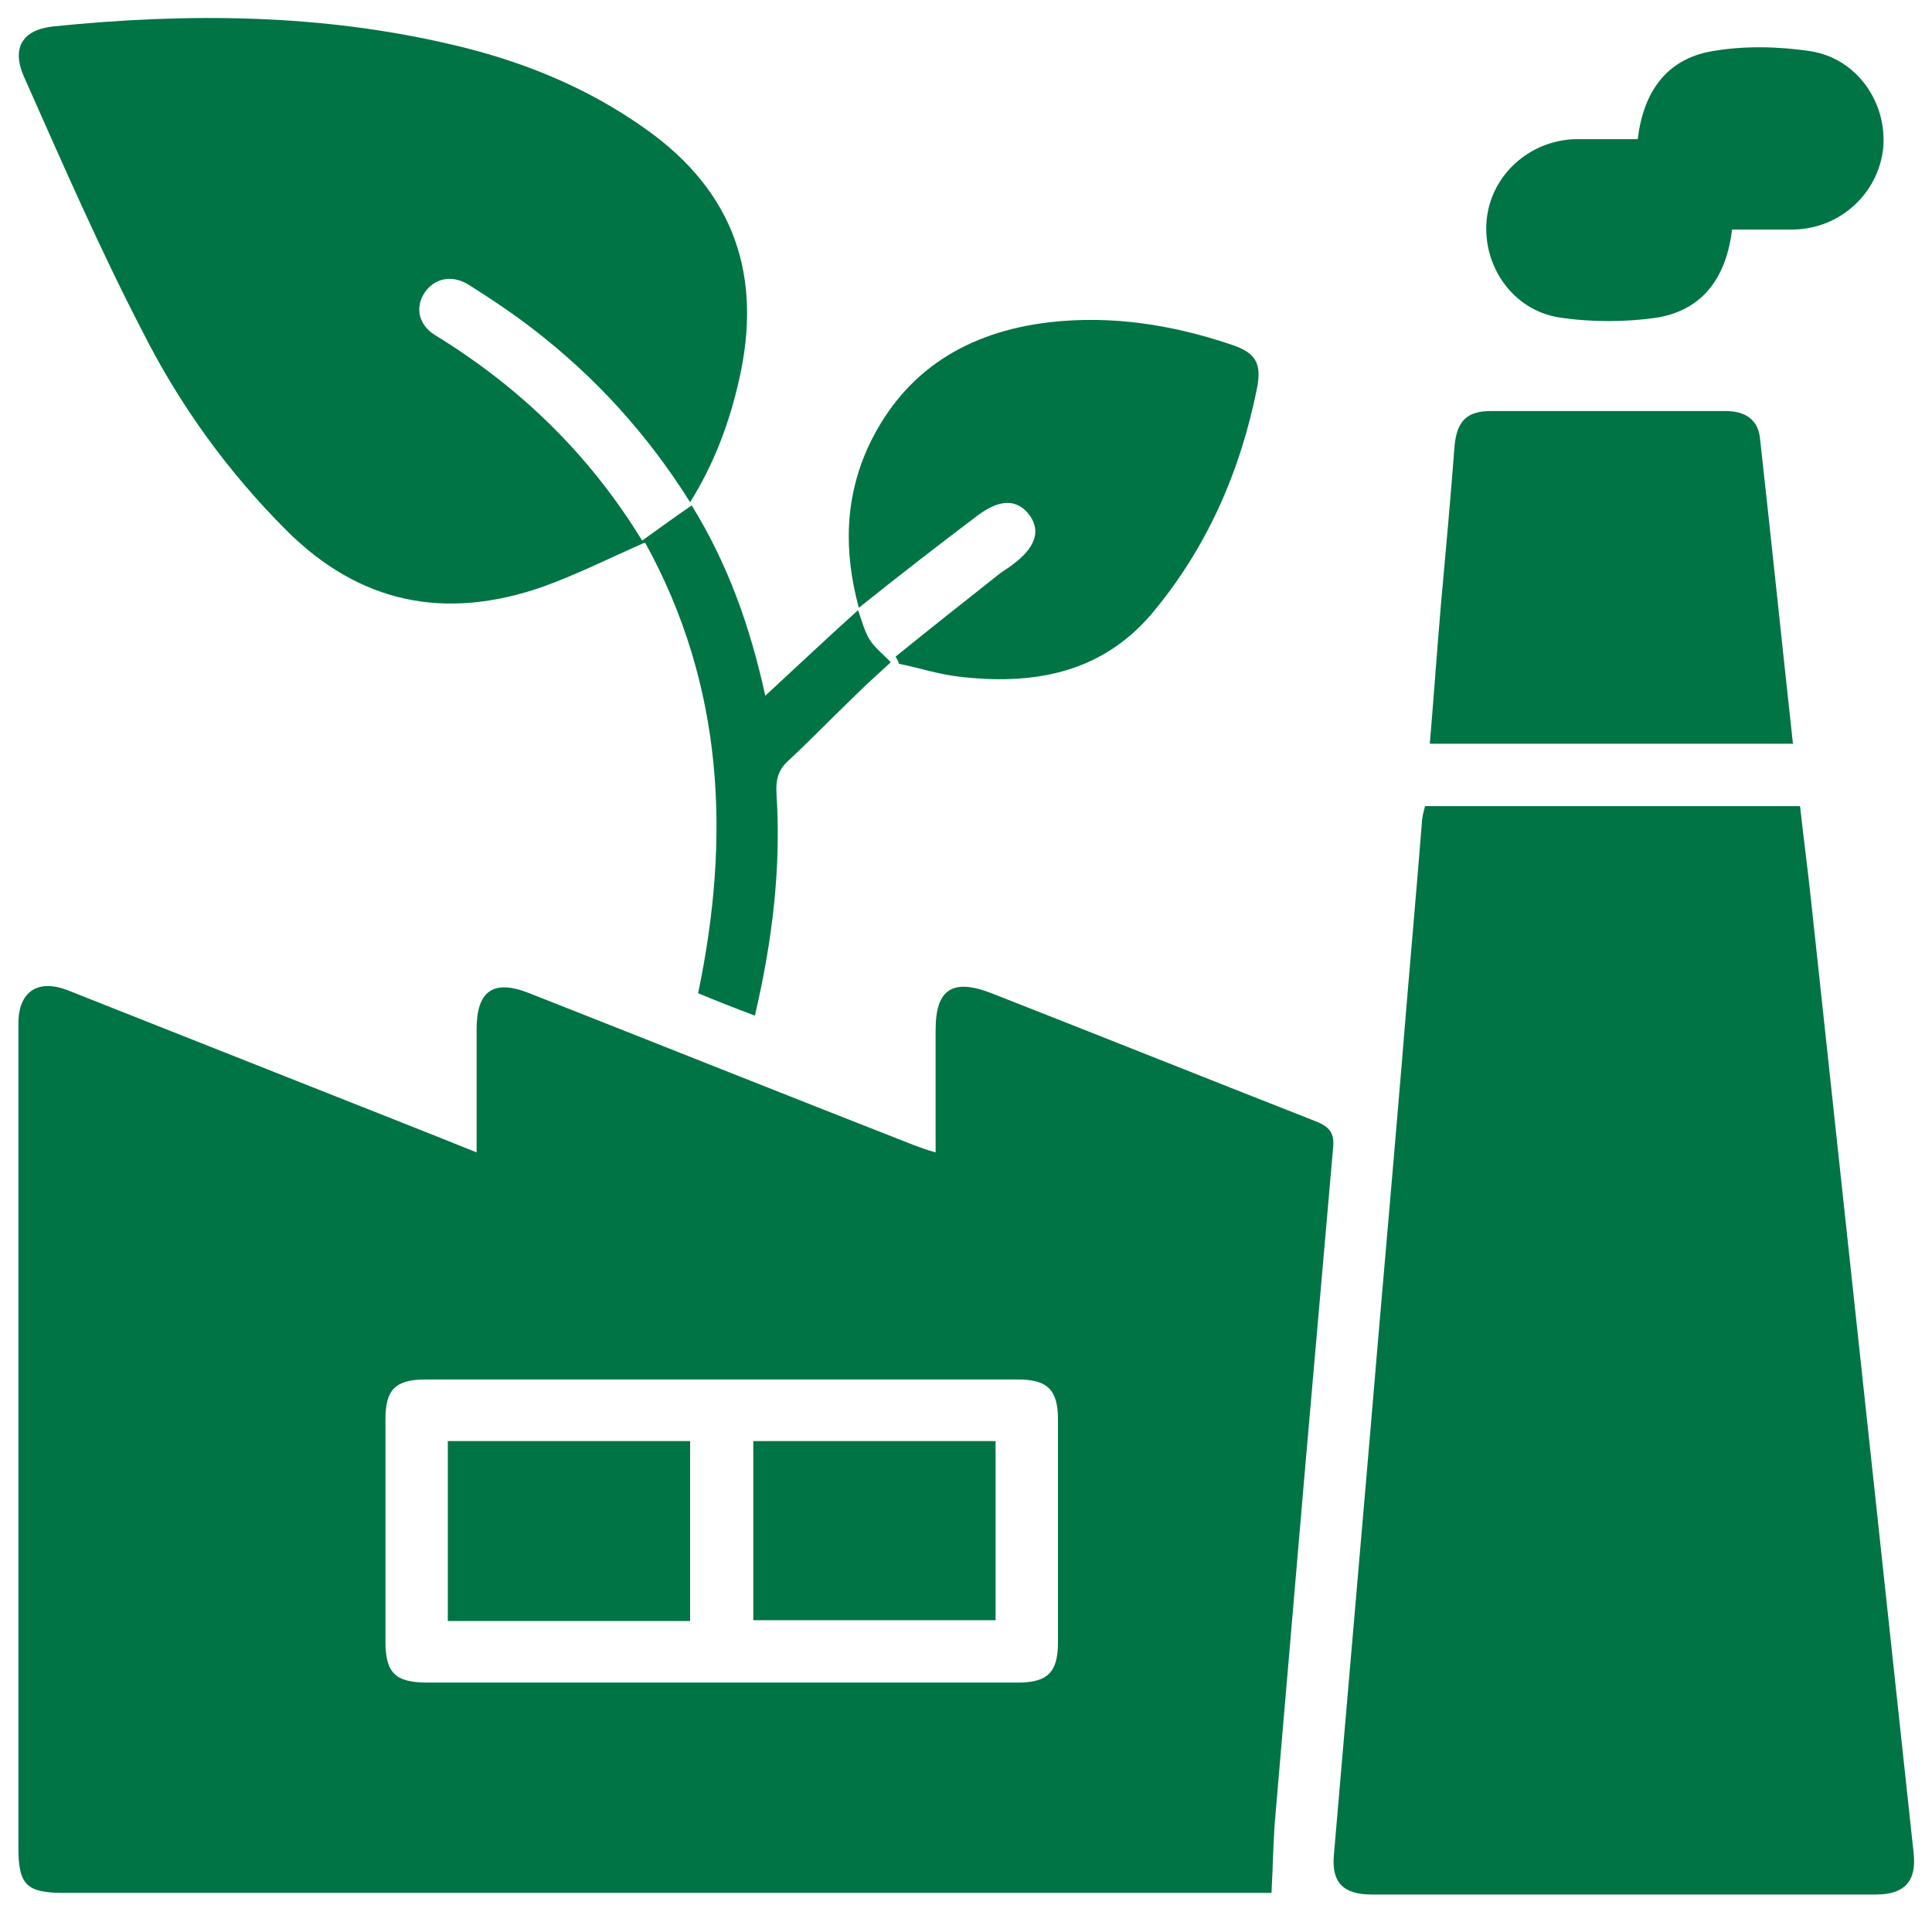
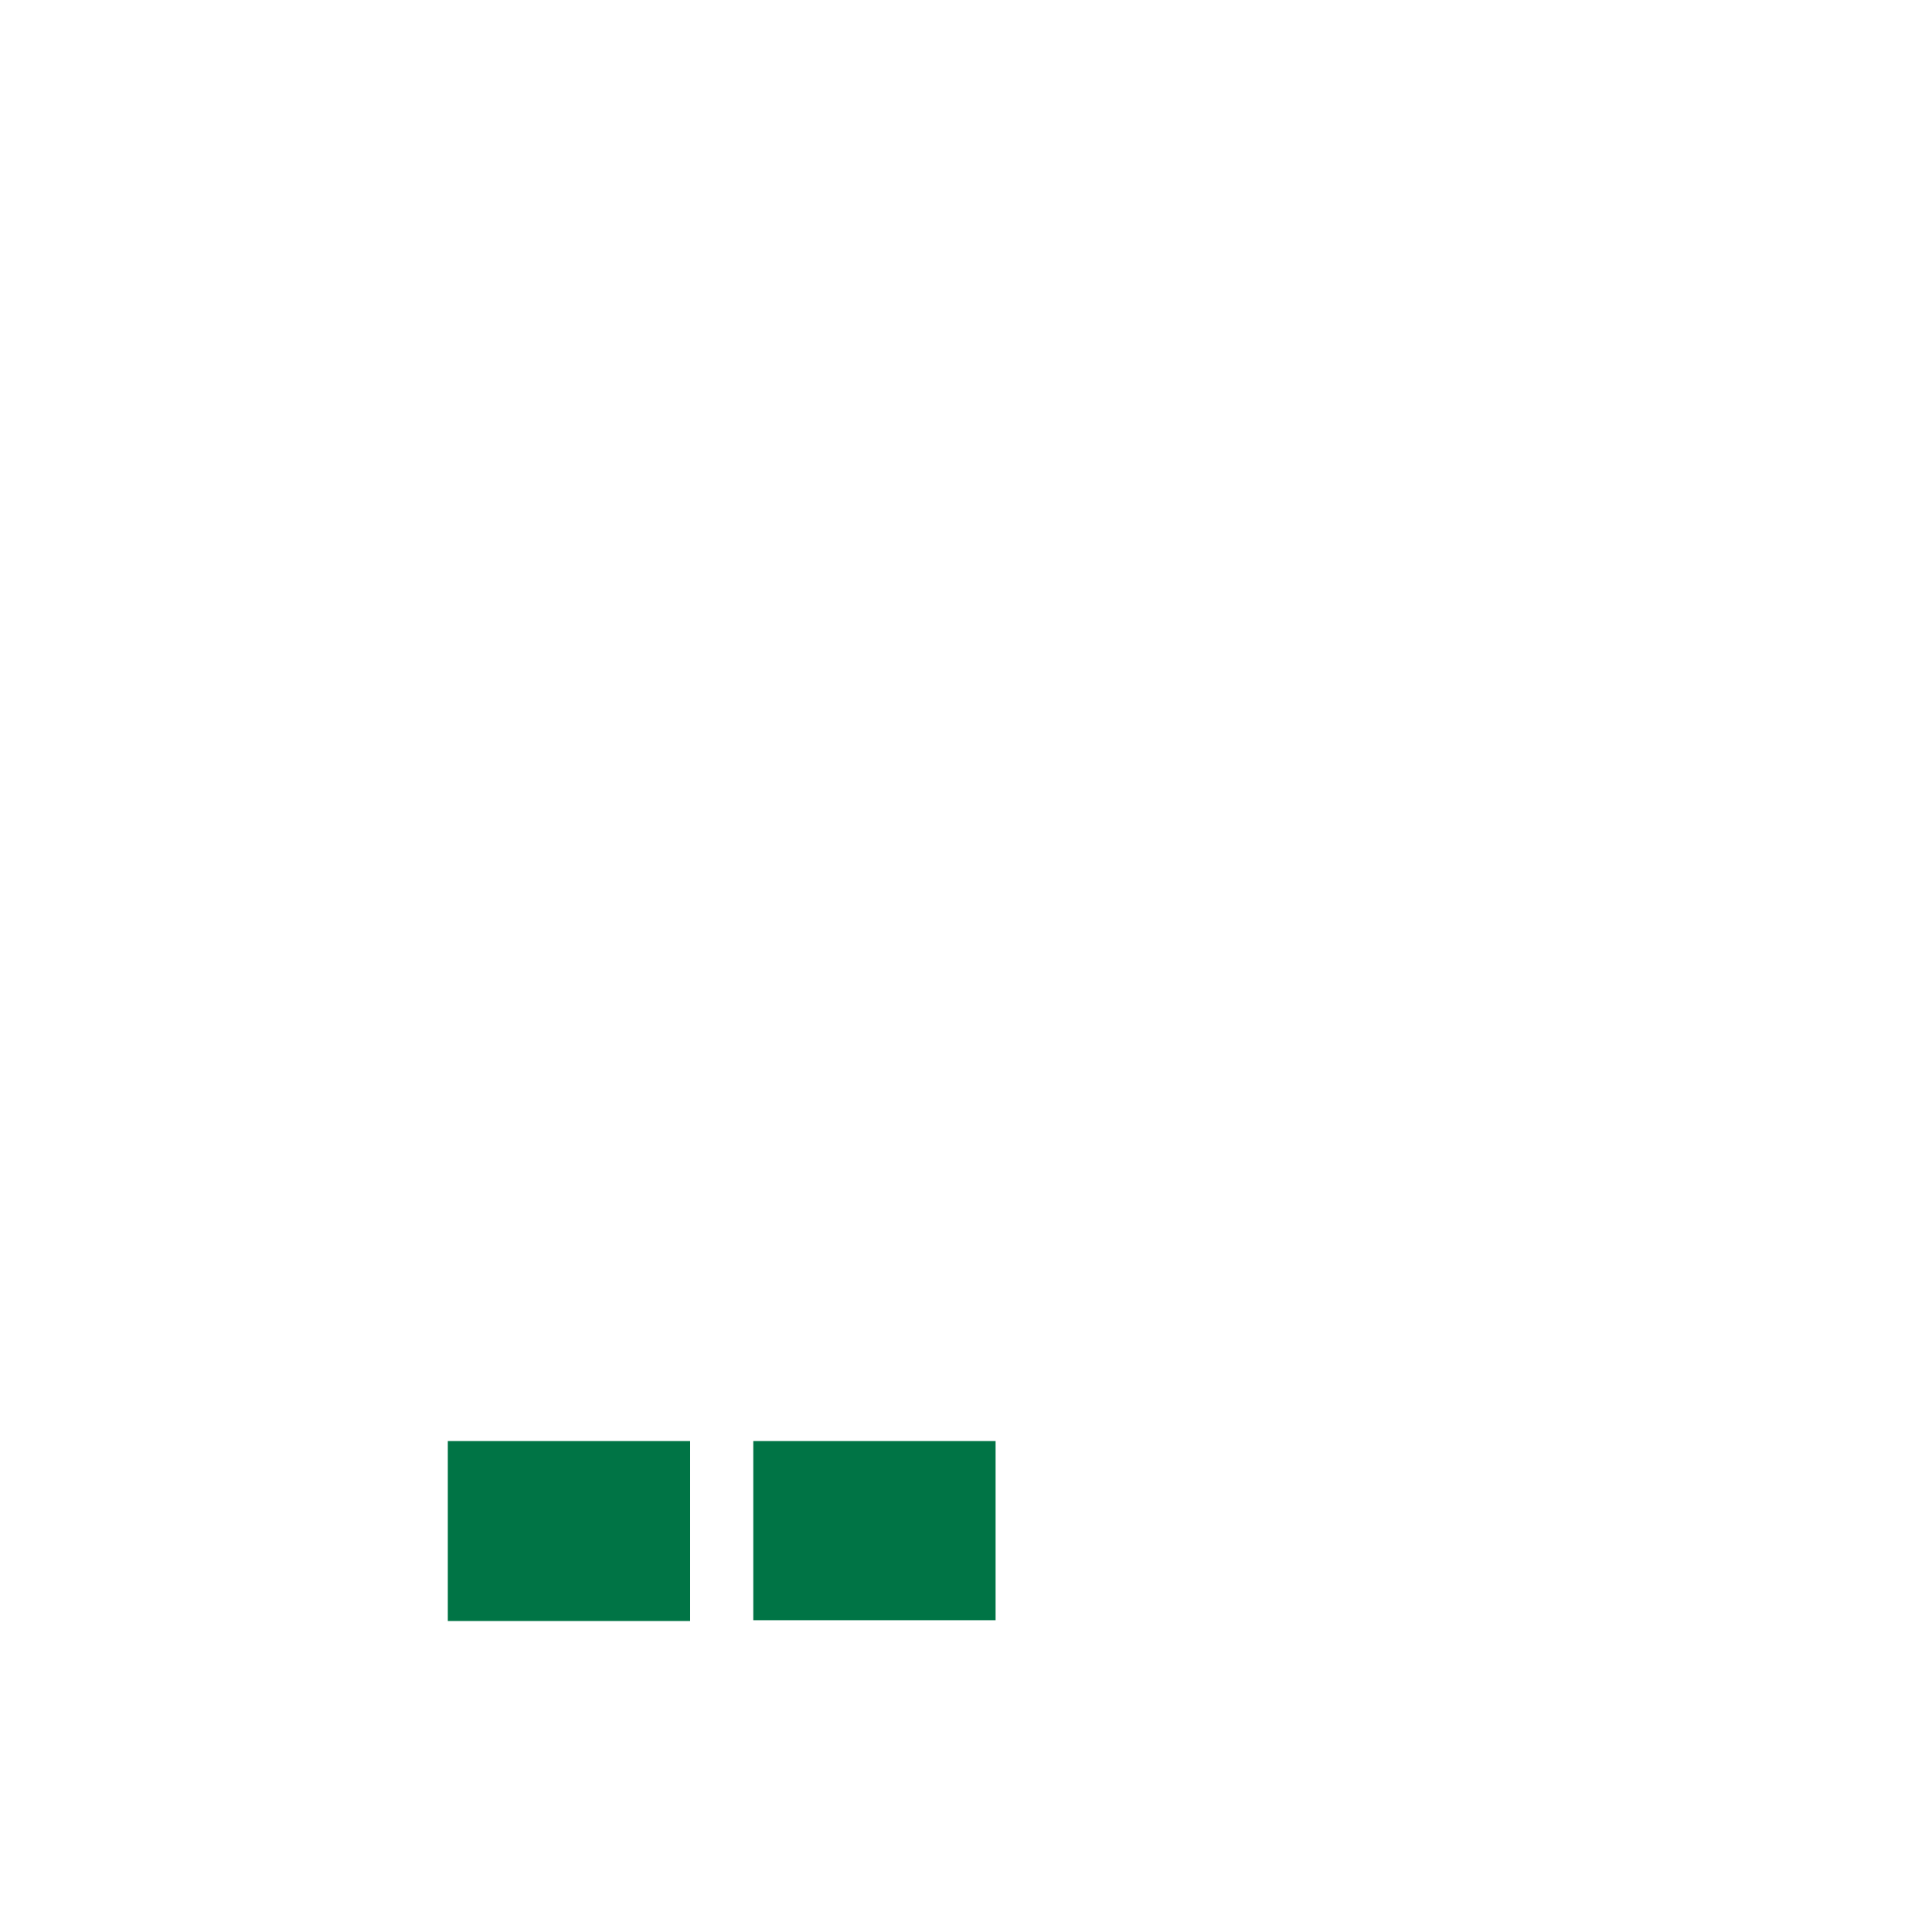
<svg xmlns="http://www.w3.org/2000/svg" id="Layer_1" data-name="Layer 1" version="1.1" viewBox="0 0 24.16 23.91">
  <defs>
    <style>
      .cls-1 {
        fill: none;
      }

      .cls-1, .cls-2 {
        stroke-width: 0px;
      }

      .cls-3 {
        clip-path: url(#clippath);
      }

      .cls-2 {
        fill: #007445;
      }
    </style>
    <clipPath id="clippath">
-       <rect class="cls-1" x=".23" y=".23" width="23.7" height="23.46" />
-     </clipPath>
+       </clipPath>
  </defs>
  <g class="cls-3">
    <path class="cls-2" d="M9,21.04c1.24,0,2.49,0,3.73,0,.37,0,.5-.13.5-.5,0-.93,0-1.86,0-2.79,0-.37-.13-.5-.5-.5-2.47,0-4.94,0-7.41,0-.38,0-.5.13-.5.5,0,.92,0,1.84,0,2.77,0,.4.12.52.53.52,1.22,0,2.44,0,3.66,0M5.96,14.42v-1.55c0-.48.21-.63.66-.45,1.6.63,3.2,1.27,4.81,1.9.08.03.16.06.27.09,0-.52,0-1.02,0-1.53,0-.51.21-.65.7-.46,1.35.53,2.7,1.07,4.05,1.6.18.07.24.15.22.34-.12,1.37-.24,2.75-.36,4.12-.12,1.41-.24,2.81-.36,4.21-.03.32-.03.64-.05.98H.8c-.47,0-.57-.1-.57-.57v-10.21s0-.06,0-.09c0-.4.24-.56.61-.42,1.01.4,2.02.8,3.03,1.2.68.27,1.37.54,2.09.83" />
-     <path class="cls-2" d="M17.82,10.08h4.69c.04.37.09.74.13,1.11.27,2.51.54,5.01.81,7.52.16,1.49.32,2.97.48,4.46.04.35-.11.52-.47.52-2.1,0-4.2,0-6.31,0-.35,0-.5-.15-.47-.49.15-1.74.3-3.48.45-5.23.13-1.56.27-3.12.4-4.68.08-1,.17-1.99.25-2.99,0-.07.02-.14.04-.22" />
+     <path class="cls-2" d="M17.82,10.08h4.69" />
    <path class="cls-2" d="M8.05,6.79c-.45.2-.85.4-1.27.55-1.21.42-2.28.21-3.2-.71-.73-.73-1.33-1.56-1.79-2.47C1.25,3.12.78,2.04.3.96c-.16-.36-.02-.59.37-.63,1.67-.17,3.34-.16,4.99.23.86.2,1.68.53,2.41,1.05,1.12.79,1.47,1.85,1.17,3.15-.12.53-.31,1.04-.61,1.52-.54-.86-1.19-1.57-1.97-2.17-.26-.2-.53-.38-.8-.55-.21-.13-.43-.08-.55.1-.12.18-.08.4.13.53,1.06.65,1.93,1.49,2.59,2.57.21-.15.4-.29.62-.44.45.73.73,1.51.92,2.38.39-.36.76-.71,1.16-1.07.05.14.08.26.14.36.06.1.16.18.27.29-.15.14-.32.29-.49.46-.27.26-.53.53-.8.78-.12.11-.15.24-.14.4.06.93-.05,1.84-.27,2.78-.24-.09-.47-.18-.71-.28.41-1.96.32-3.85-.66-5.63" />
-     <path class="cls-2" d="M22.43,9.3h-4.55c.05-.59.09-1.17.14-1.75.06-.66.12-1.32.17-1.98.03-.3.15-.43.45-.43.98,0,1.96,0,2.94,0,.26,0,.41.12.43.35.14,1.26.27,2.52.41,3.8" />
    <path class="cls-2" d="M11.2,8.21c.42-.34.85-.68,1.28-1.02.06-.05.12-.08.17-.12.29-.21.37-.42.23-.62-.15-.21-.37-.22-.66,0-.49.37-.98.75-1.48,1.15-.19-.7-.18-1.38.13-2.04.45-.94,1.24-1.41,2.25-1.53.78-.09,1.54.03,2.28.28.3.1.38.23.32.54-.21,1.05-.63,2.01-1.33,2.84-.64.74-1.49.88-2.41.77-.25-.03-.49-.11-.74-.16,0-.02-.02-.05-.03-.07" />
-     <path class="cls-2" d="M20.48,1.74c.07-.58.35-1,.93-1.1.4-.07.83-.06,1.23,0,.58.09.96.64.91,1.21-.06.57-.54,1.01-1.12,1.02-.25,0-.51,0-.77,0-.07.58-.35,1-.93,1.1-.4.06-.83.06-1.23,0-.58-.09-.96-.64-.91-1.21.05-.57.54-1.01,1.12-1.02.25,0,.51,0,.77,0" />
  </g>
  <rect class="cls-2" x="5.6" y="18.02" width="3.03" height="2.25" />
  <rect class="cls-2" x="9.42" y="18.02" width="3.03" height="2.24" />
</svg>